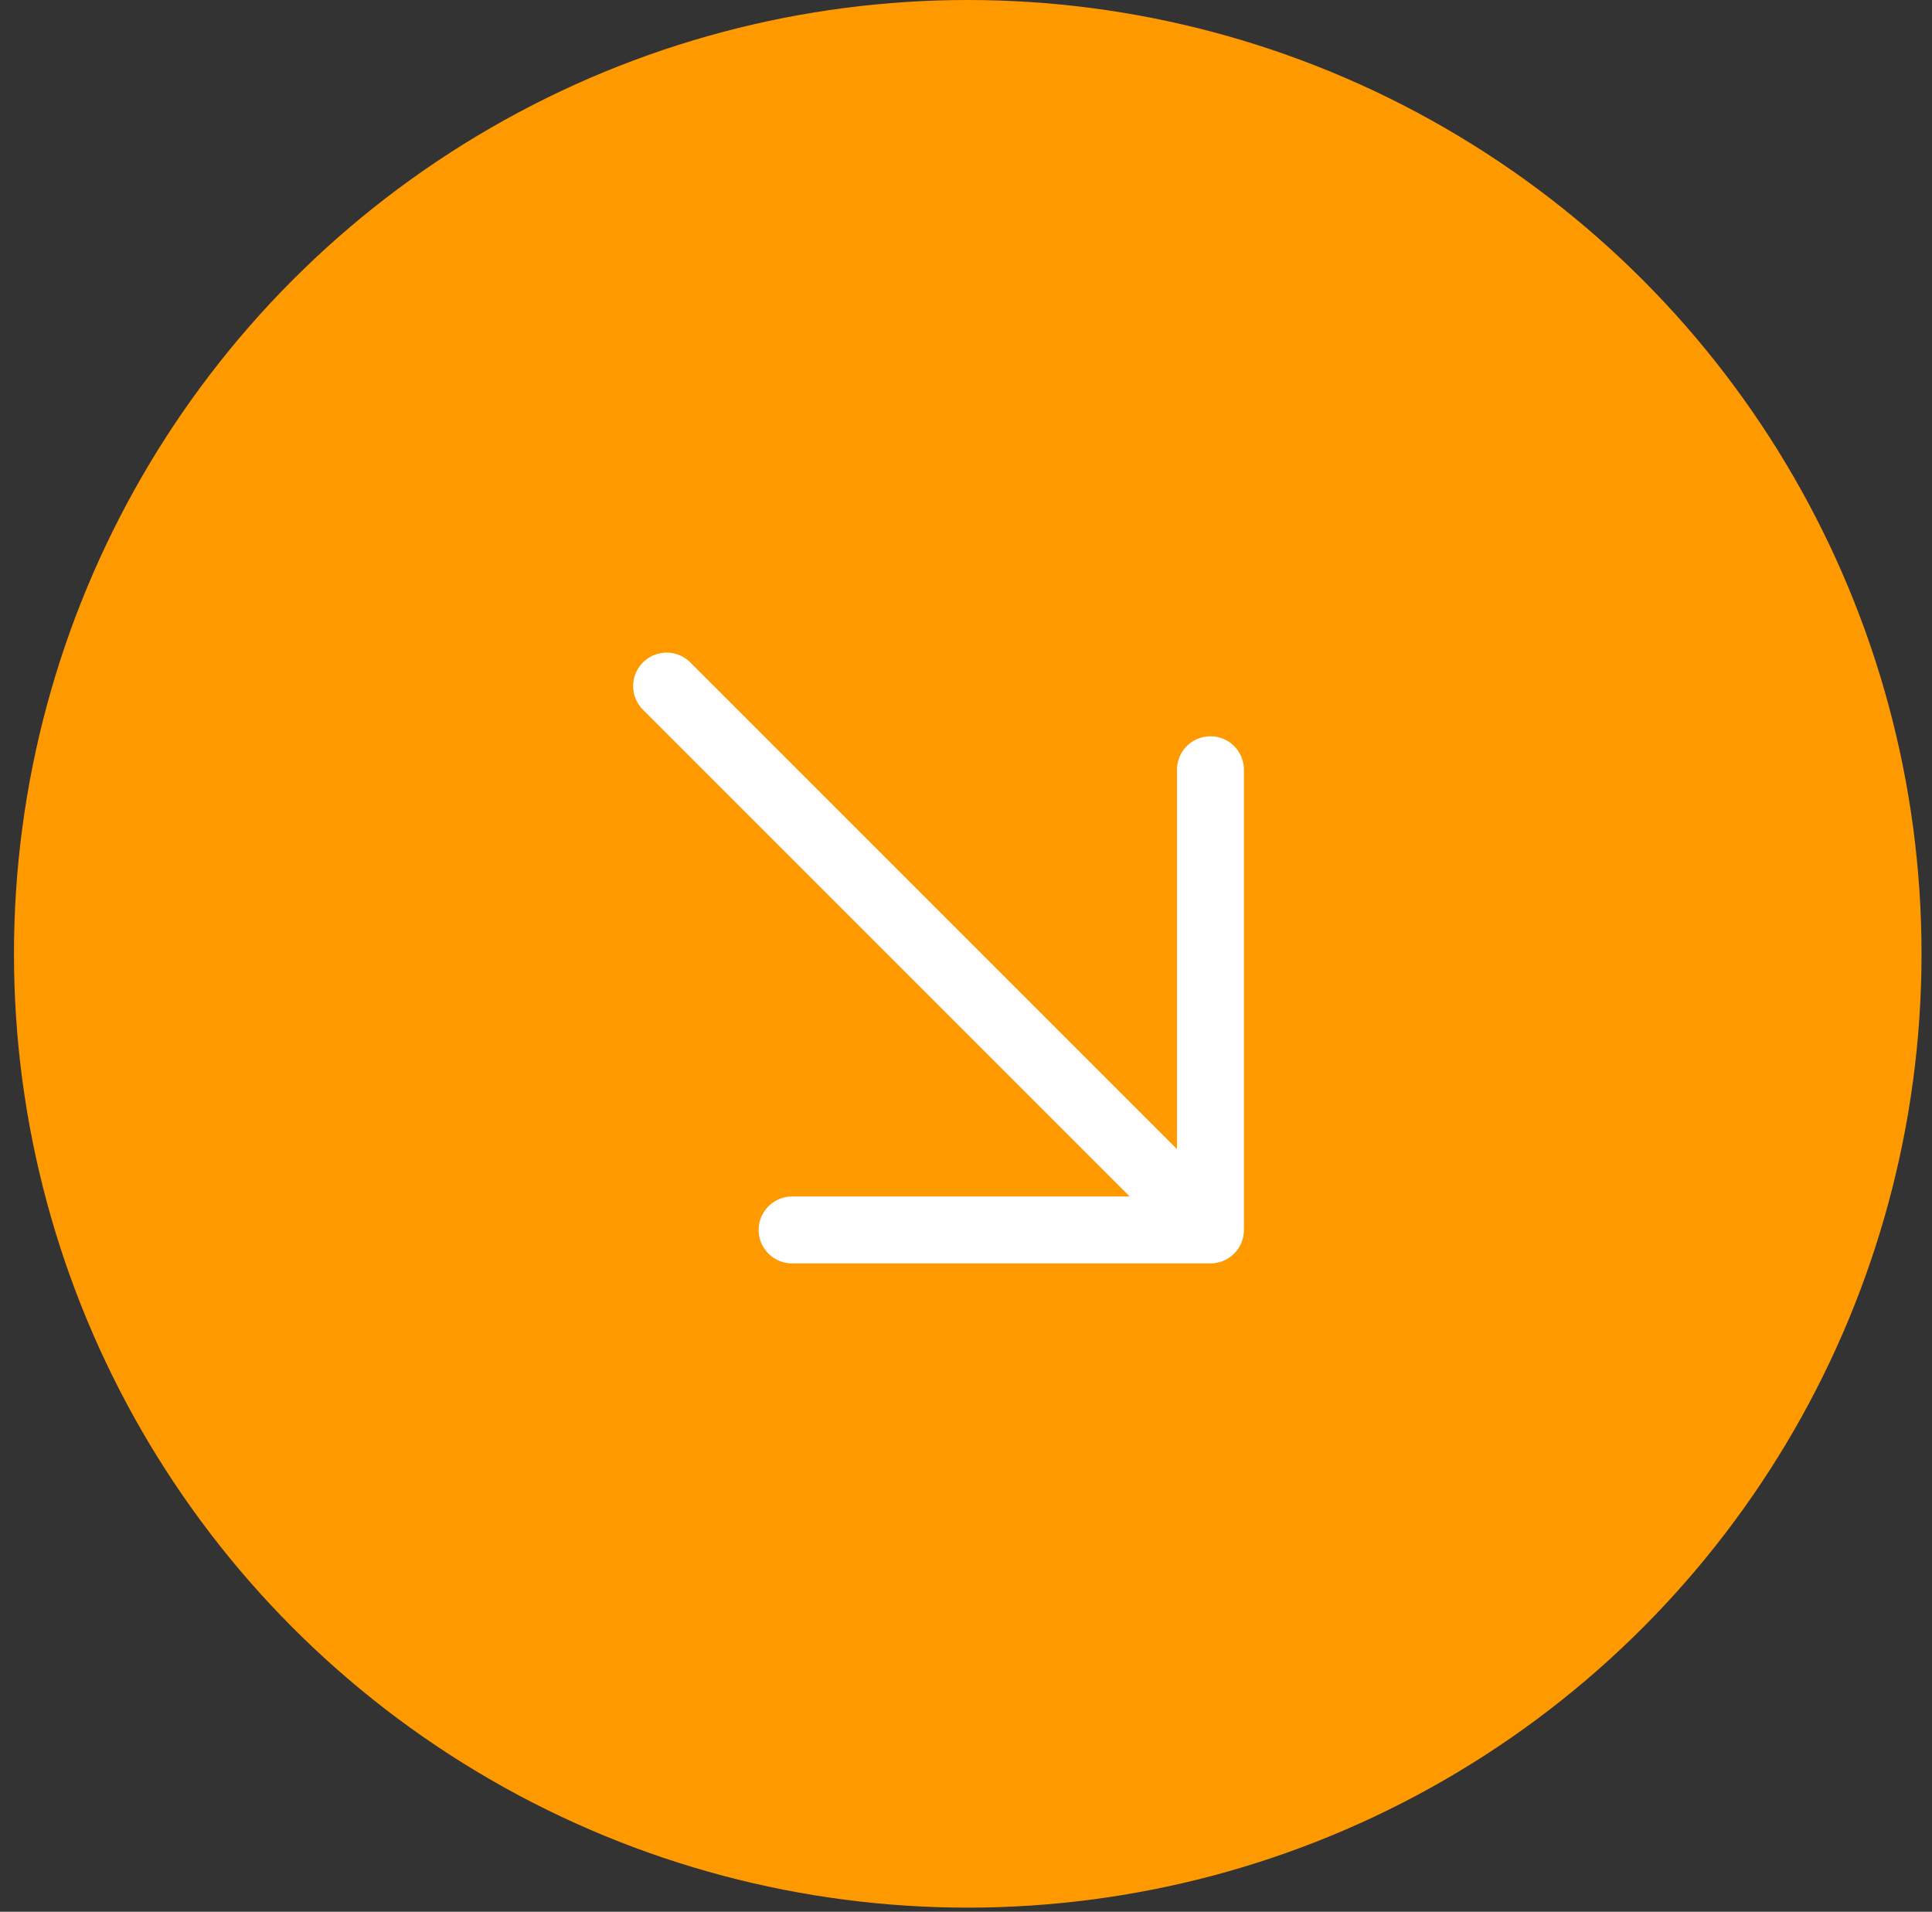
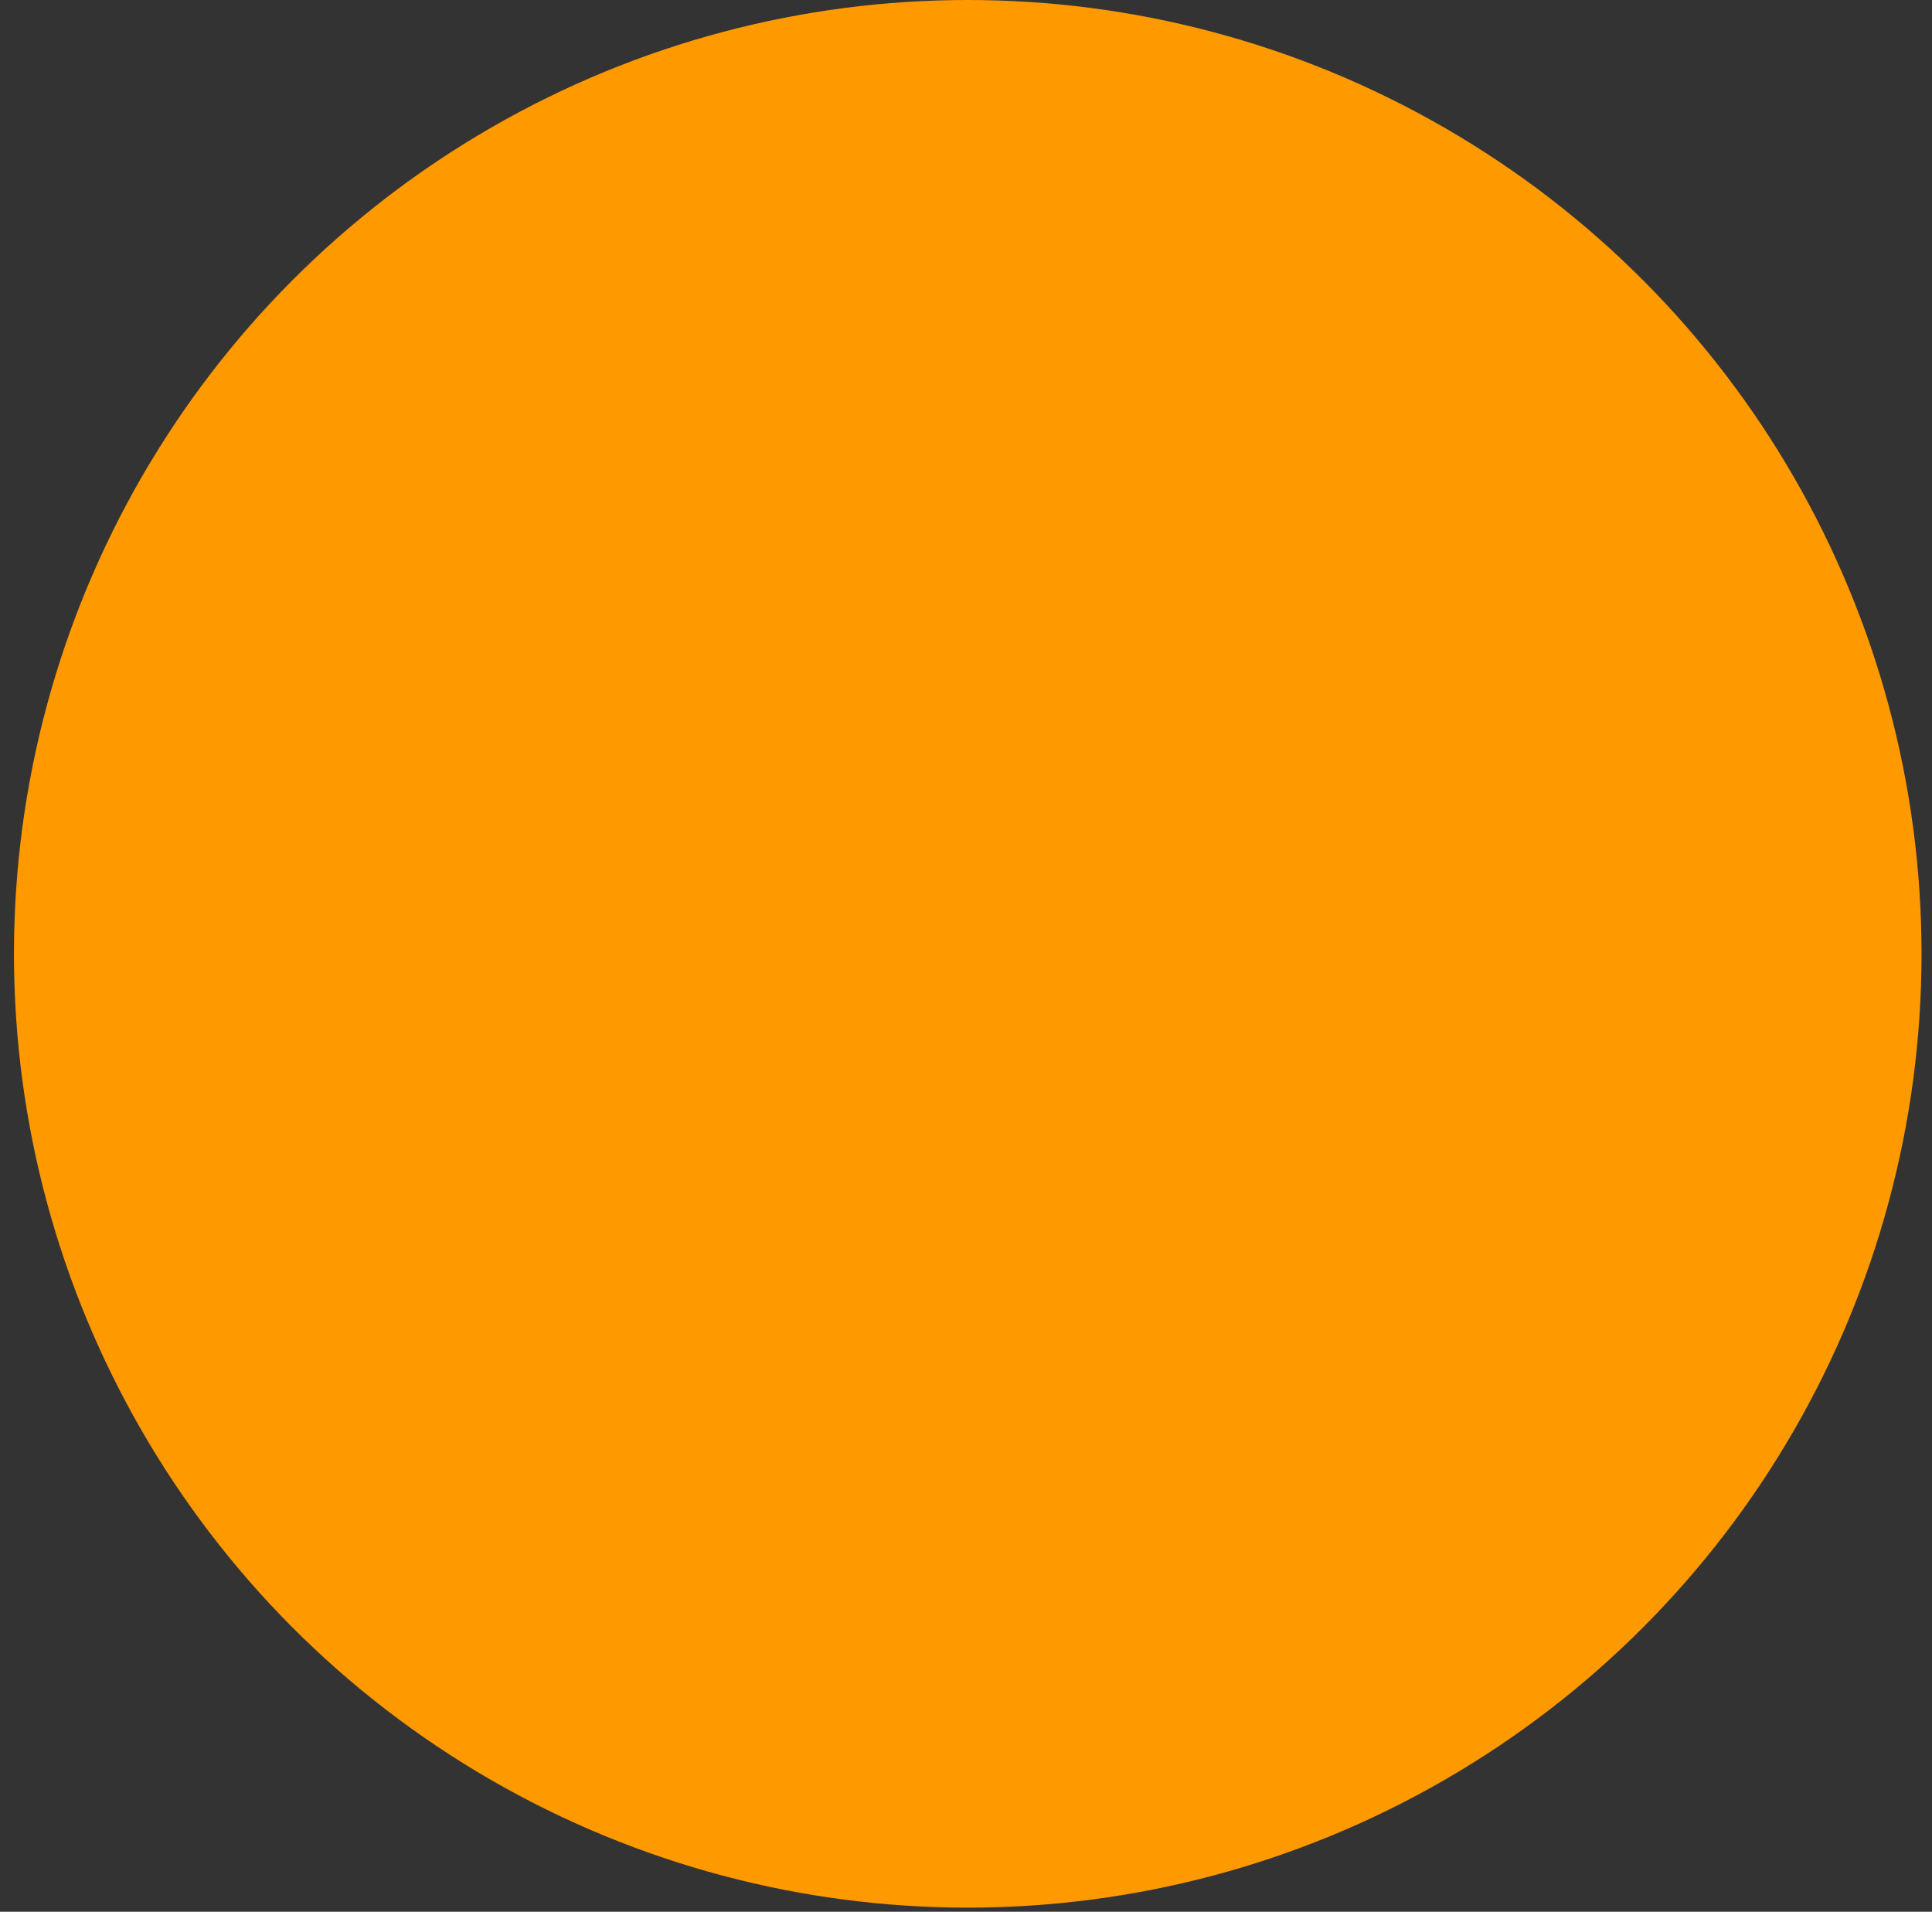
<svg xmlns="http://www.w3.org/2000/svg" width="95" height="94" viewBox="0 0 95 94" fill="none">
  <rect x="0" y="0" width="95" height="94" fill="#333333" stroke="none" />
  <circle cx="47.586" cy="46.899" r="46.899" fill="#FF9900" />
-   <path d="M32.779 33.734L59.52 60.475M59.52 60.475L59.52 37.848M59.52 60.475L38.95 60.475" stroke="white" stroke-width="3.291" stroke-linecap="round" />
</svg>